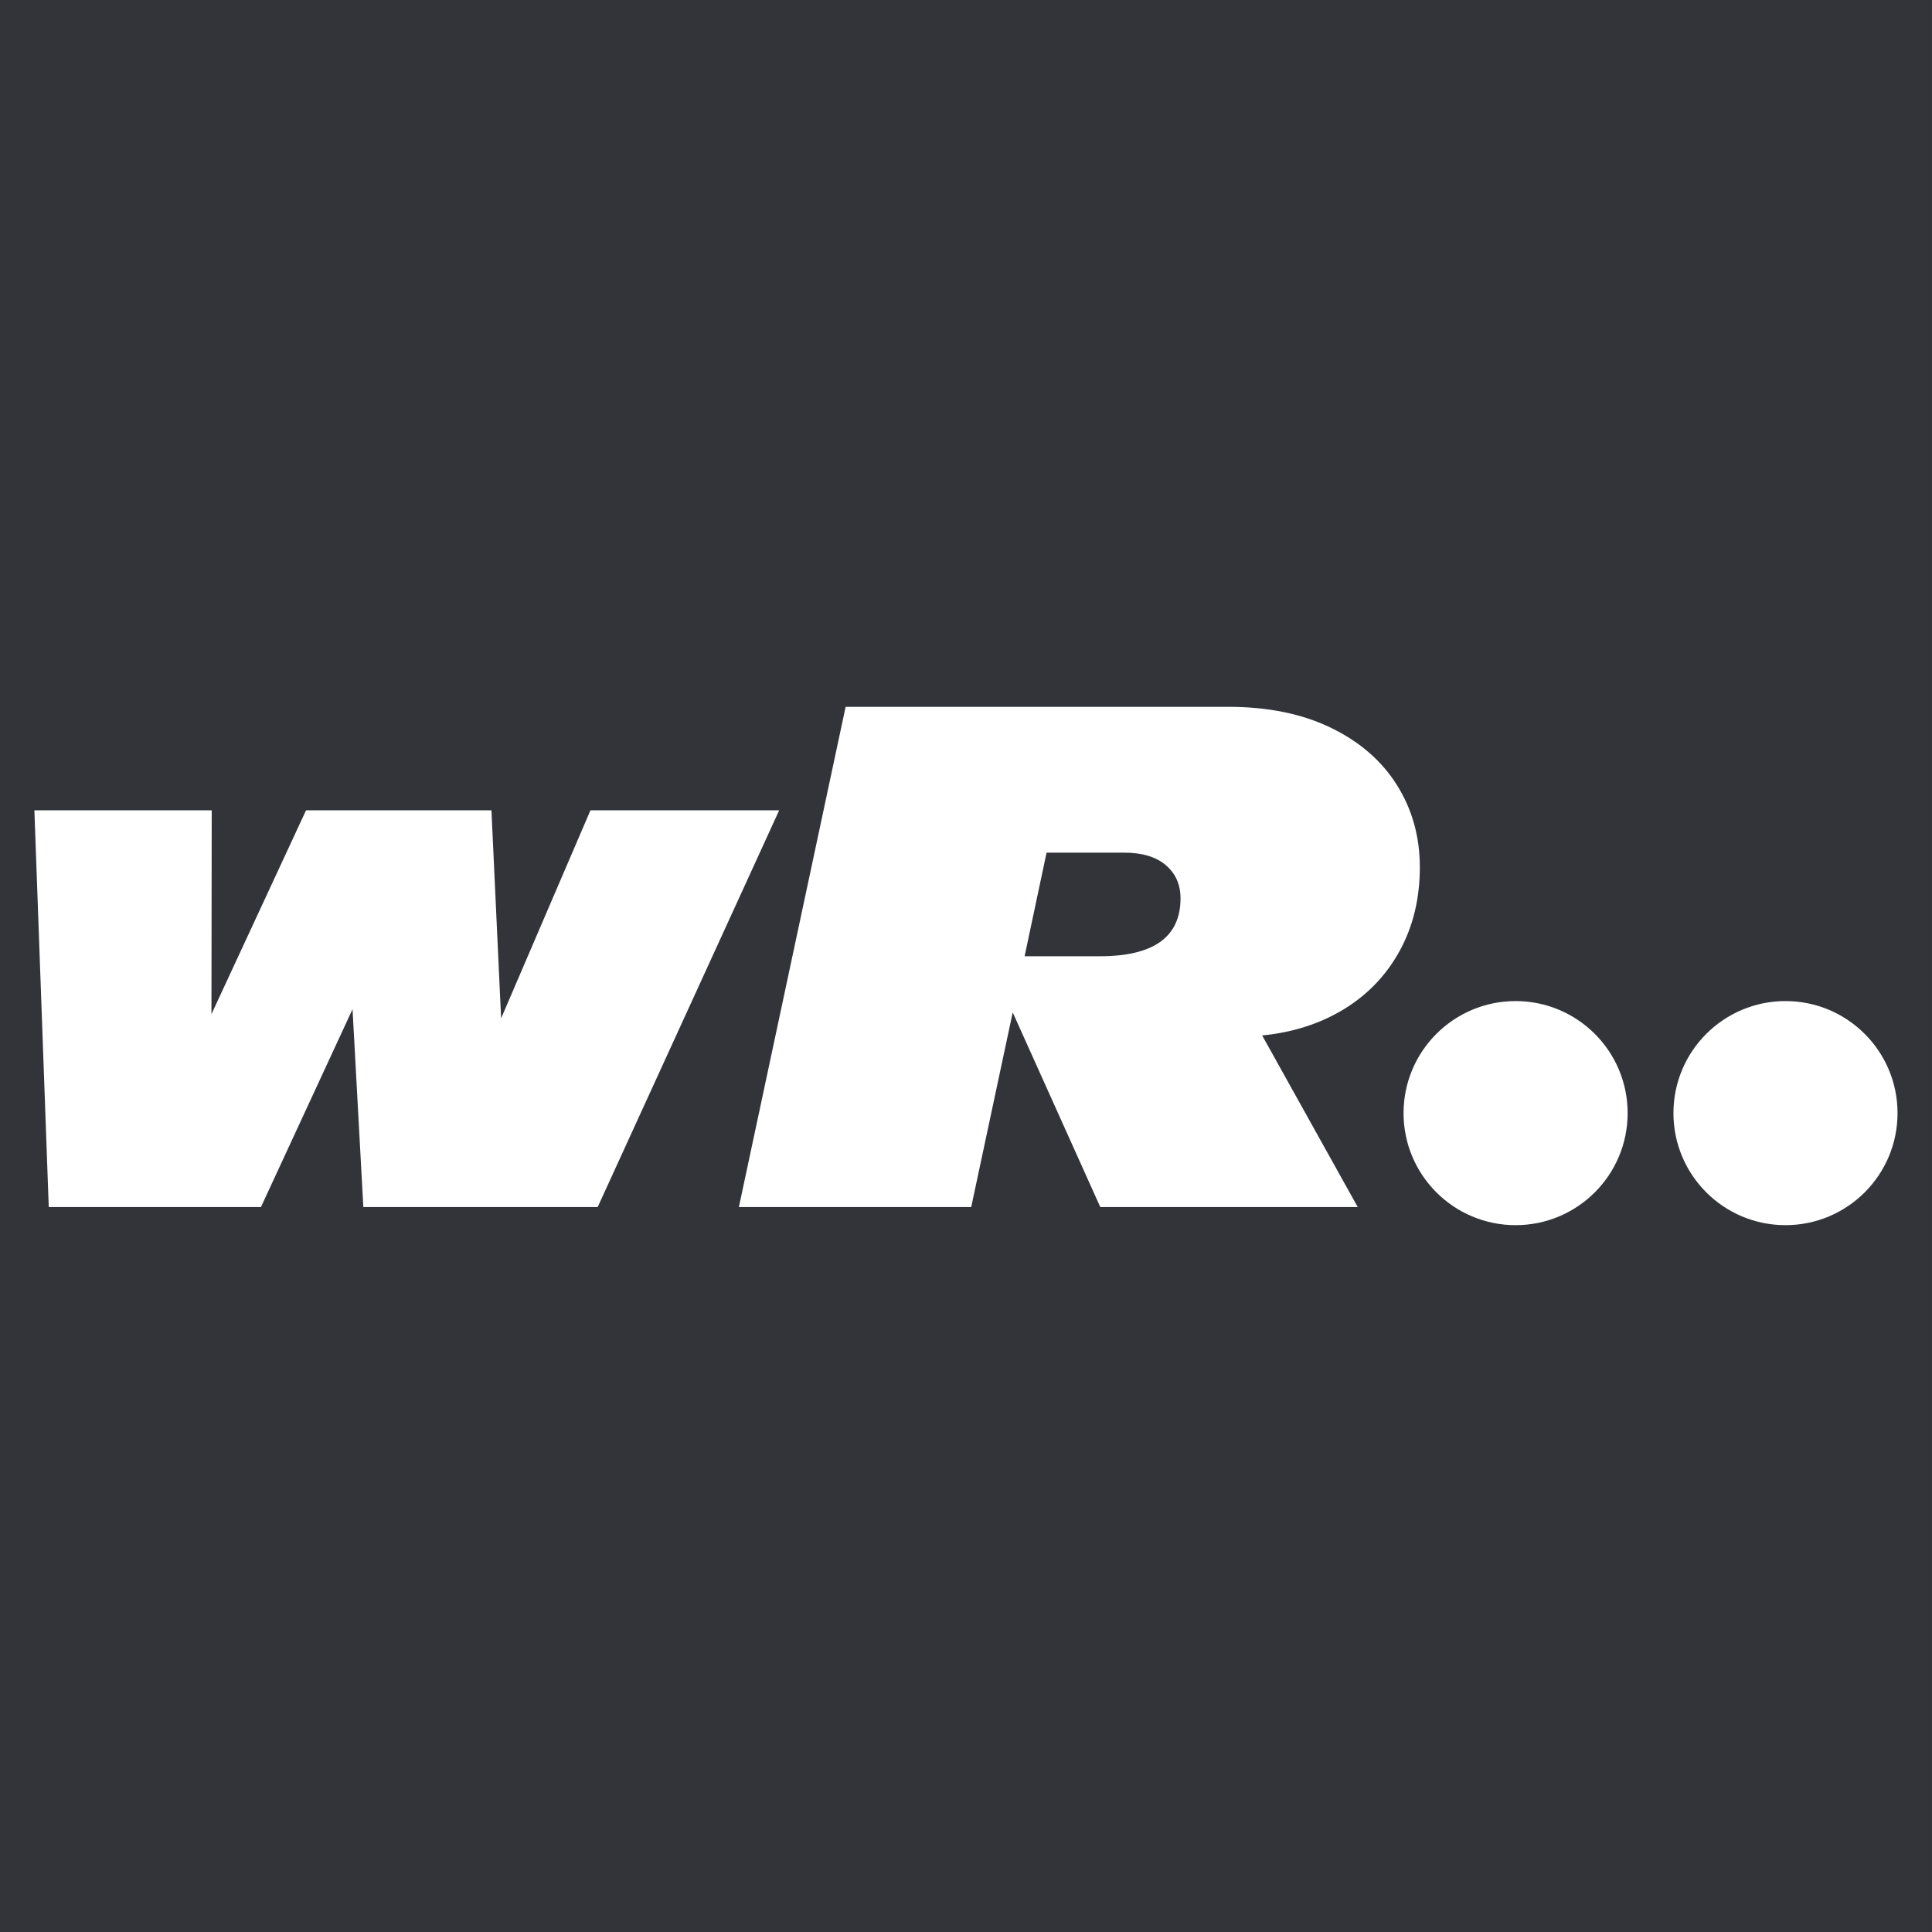
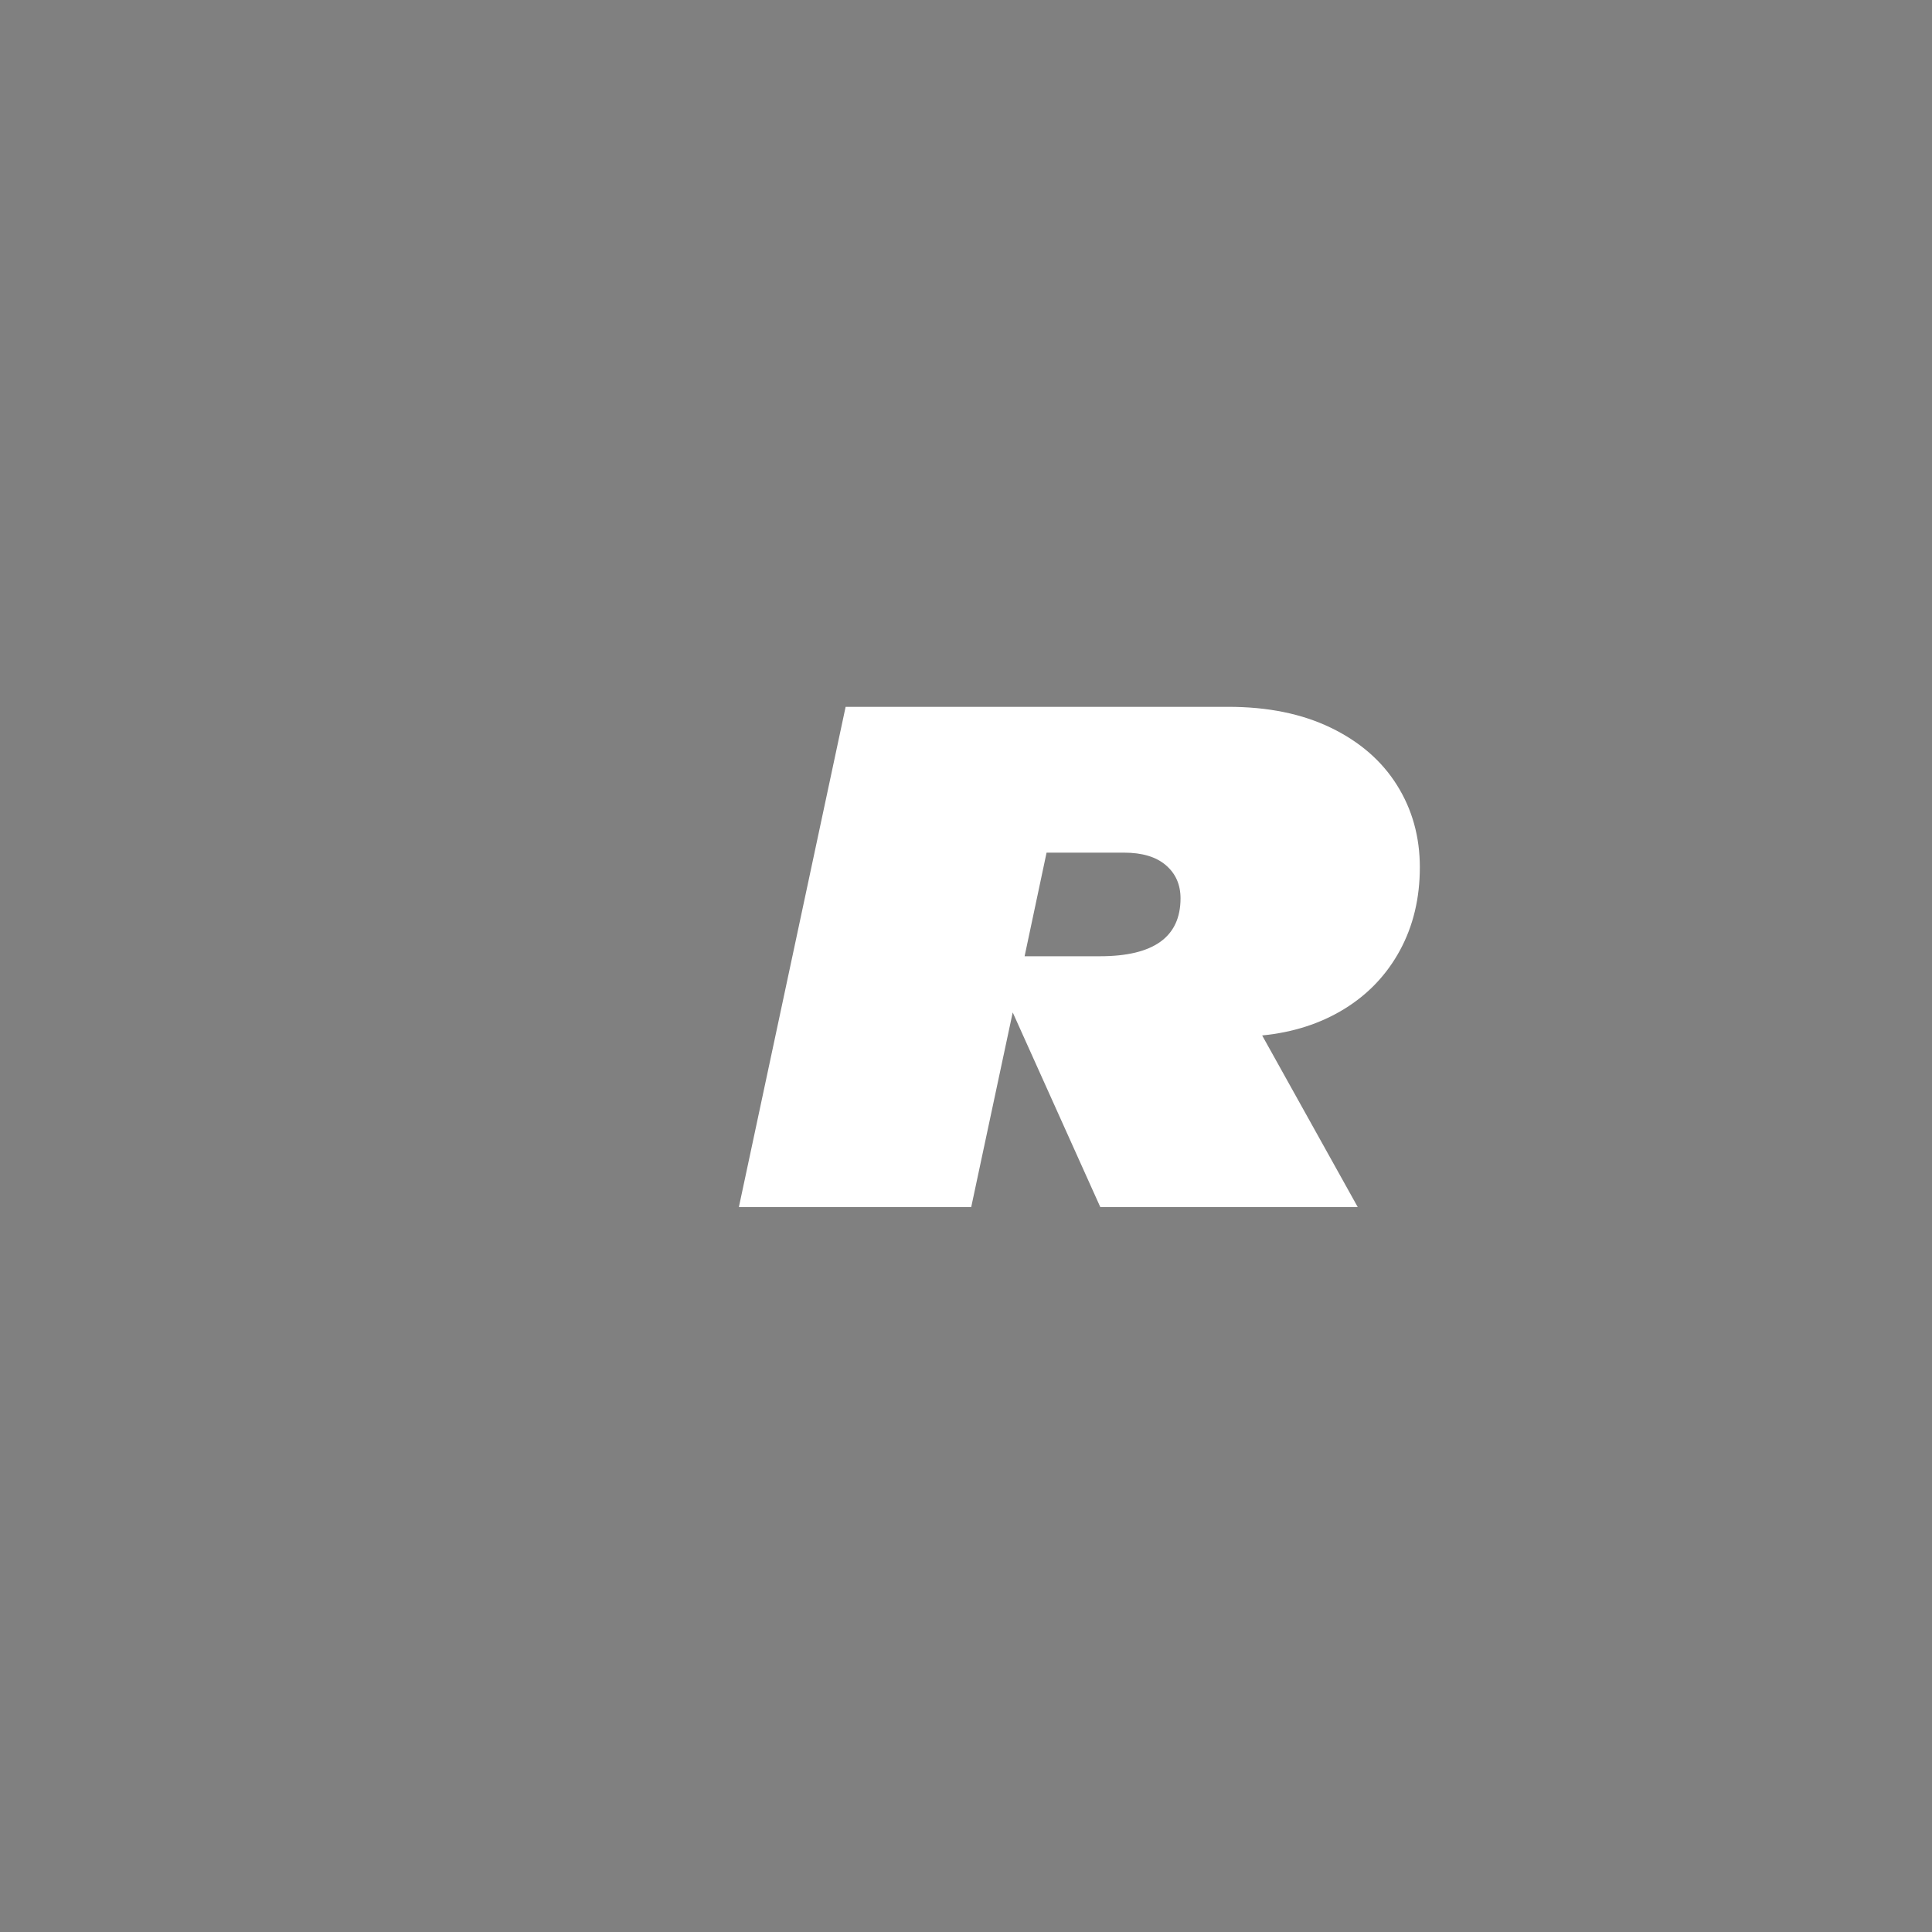
<svg xmlns="http://www.w3.org/2000/svg" width="100%" height="100%" viewBox="0 0 630 630" version="1.1" xml:space="preserve" style="fill-rule:evenodd;clip-rule:evenodd;stroke-linejoin:round;stroke-miterlimit:2;">
  <rect x="0" y="0" width="630" height="630" fill="#808080" stroke="none" />
  <g transform="matrix(1.037,0,0,3.728,9.48712e-14,1.47227e-13)">
-     <rect x="0" y="0" width="607.511" height="168.993" style="fill:rgb(41,44,49);fill-opacity:0.9;" />
-   </g>
+     </g>
  <g transform="matrix(2.179,0,0,2.179,192.545,393.599)">
-     <path d="M0,-59.374L-13.372,-28.239L-14.819,-59.374L-42.564,-59.374L-56.721,-28.861L-56.681,-59.374L-83.219,-59.374L-81.068,0L-49.311,0L-35.608,-29.606L-33.991,0L1.08,0L28.241,-59.374L0,-59.374Z" style="fill:white;fill-rule:nonzero;" />
-   </g>
+     </g>
  <g transform="matrix(2.179,0,0,2.179,456.511,314.212)">
    <path d="M0,-1.984C-1.987,1.671 -4.76,4.594 -8.328,6.787C-11.896,8.979 -15.993,10.3 -20.623,10.754L-6.319,36.439L-44.846,36.439L-57.952,7.308L-64.163,36.439L-98.932,36.439L-82.957,-38.423L-25.686,-38.423C-19.77,-38.423 -14.653,-37.38 -10.34,-35.291C-6.024,-33.203 -2.726,-30.34 -0.447,-26.704C1.833,-23.068 2.974,-18.971 2.974,-14.409C2.974,-9.782 1.98,-5.639 0,-1.984M-32.839,-9.765C-32.839,-11.817 -33.57,-13.469 -35.032,-14.722C-36.494,-15.975 -38.582,-16.602 -41.296,-16.602L-52.886,-16.602L-56.173,-1.098L-44.896,-1.098C-36.861,-1.098 -32.839,-3.985 -32.839,-9.765" style="fill:white;fill-rule:nonzero;" />
  </g>
  <g transform="matrix(0,-2.179,-2.179,0,494.218,326.437)">
-     <path d="M-16.768,-16.767C-7.507,-16.767 -0,-9.26 -0,0.001C-0,9.261 -7.507,16.768 -16.768,16.768C-26.028,16.768 -33.535,9.261 -33.535,0.001C-33.535,-9.26 -26.028,-16.767 -16.768,-16.767" style="fill:white;fill-rule:nonzero;" />
-   </g>
+     </g>
  <g transform="matrix(0,-2.179,-2.179,0,582.227,326.437)">
-     <path d="M-16.768,-16.767C-7.507,-16.767 -0,-9.26 -0,0.001C-0,9.261 -7.507,16.768 -16.768,16.768C-26.028,16.768 -33.535,9.261 -33.535,0.001C-33.535,-9.26 -26.028,-16.767 -16.768,-16.767" style="fill:white;fill-rule:nonzero;" />
-   </g>
+     </g>
</svg>